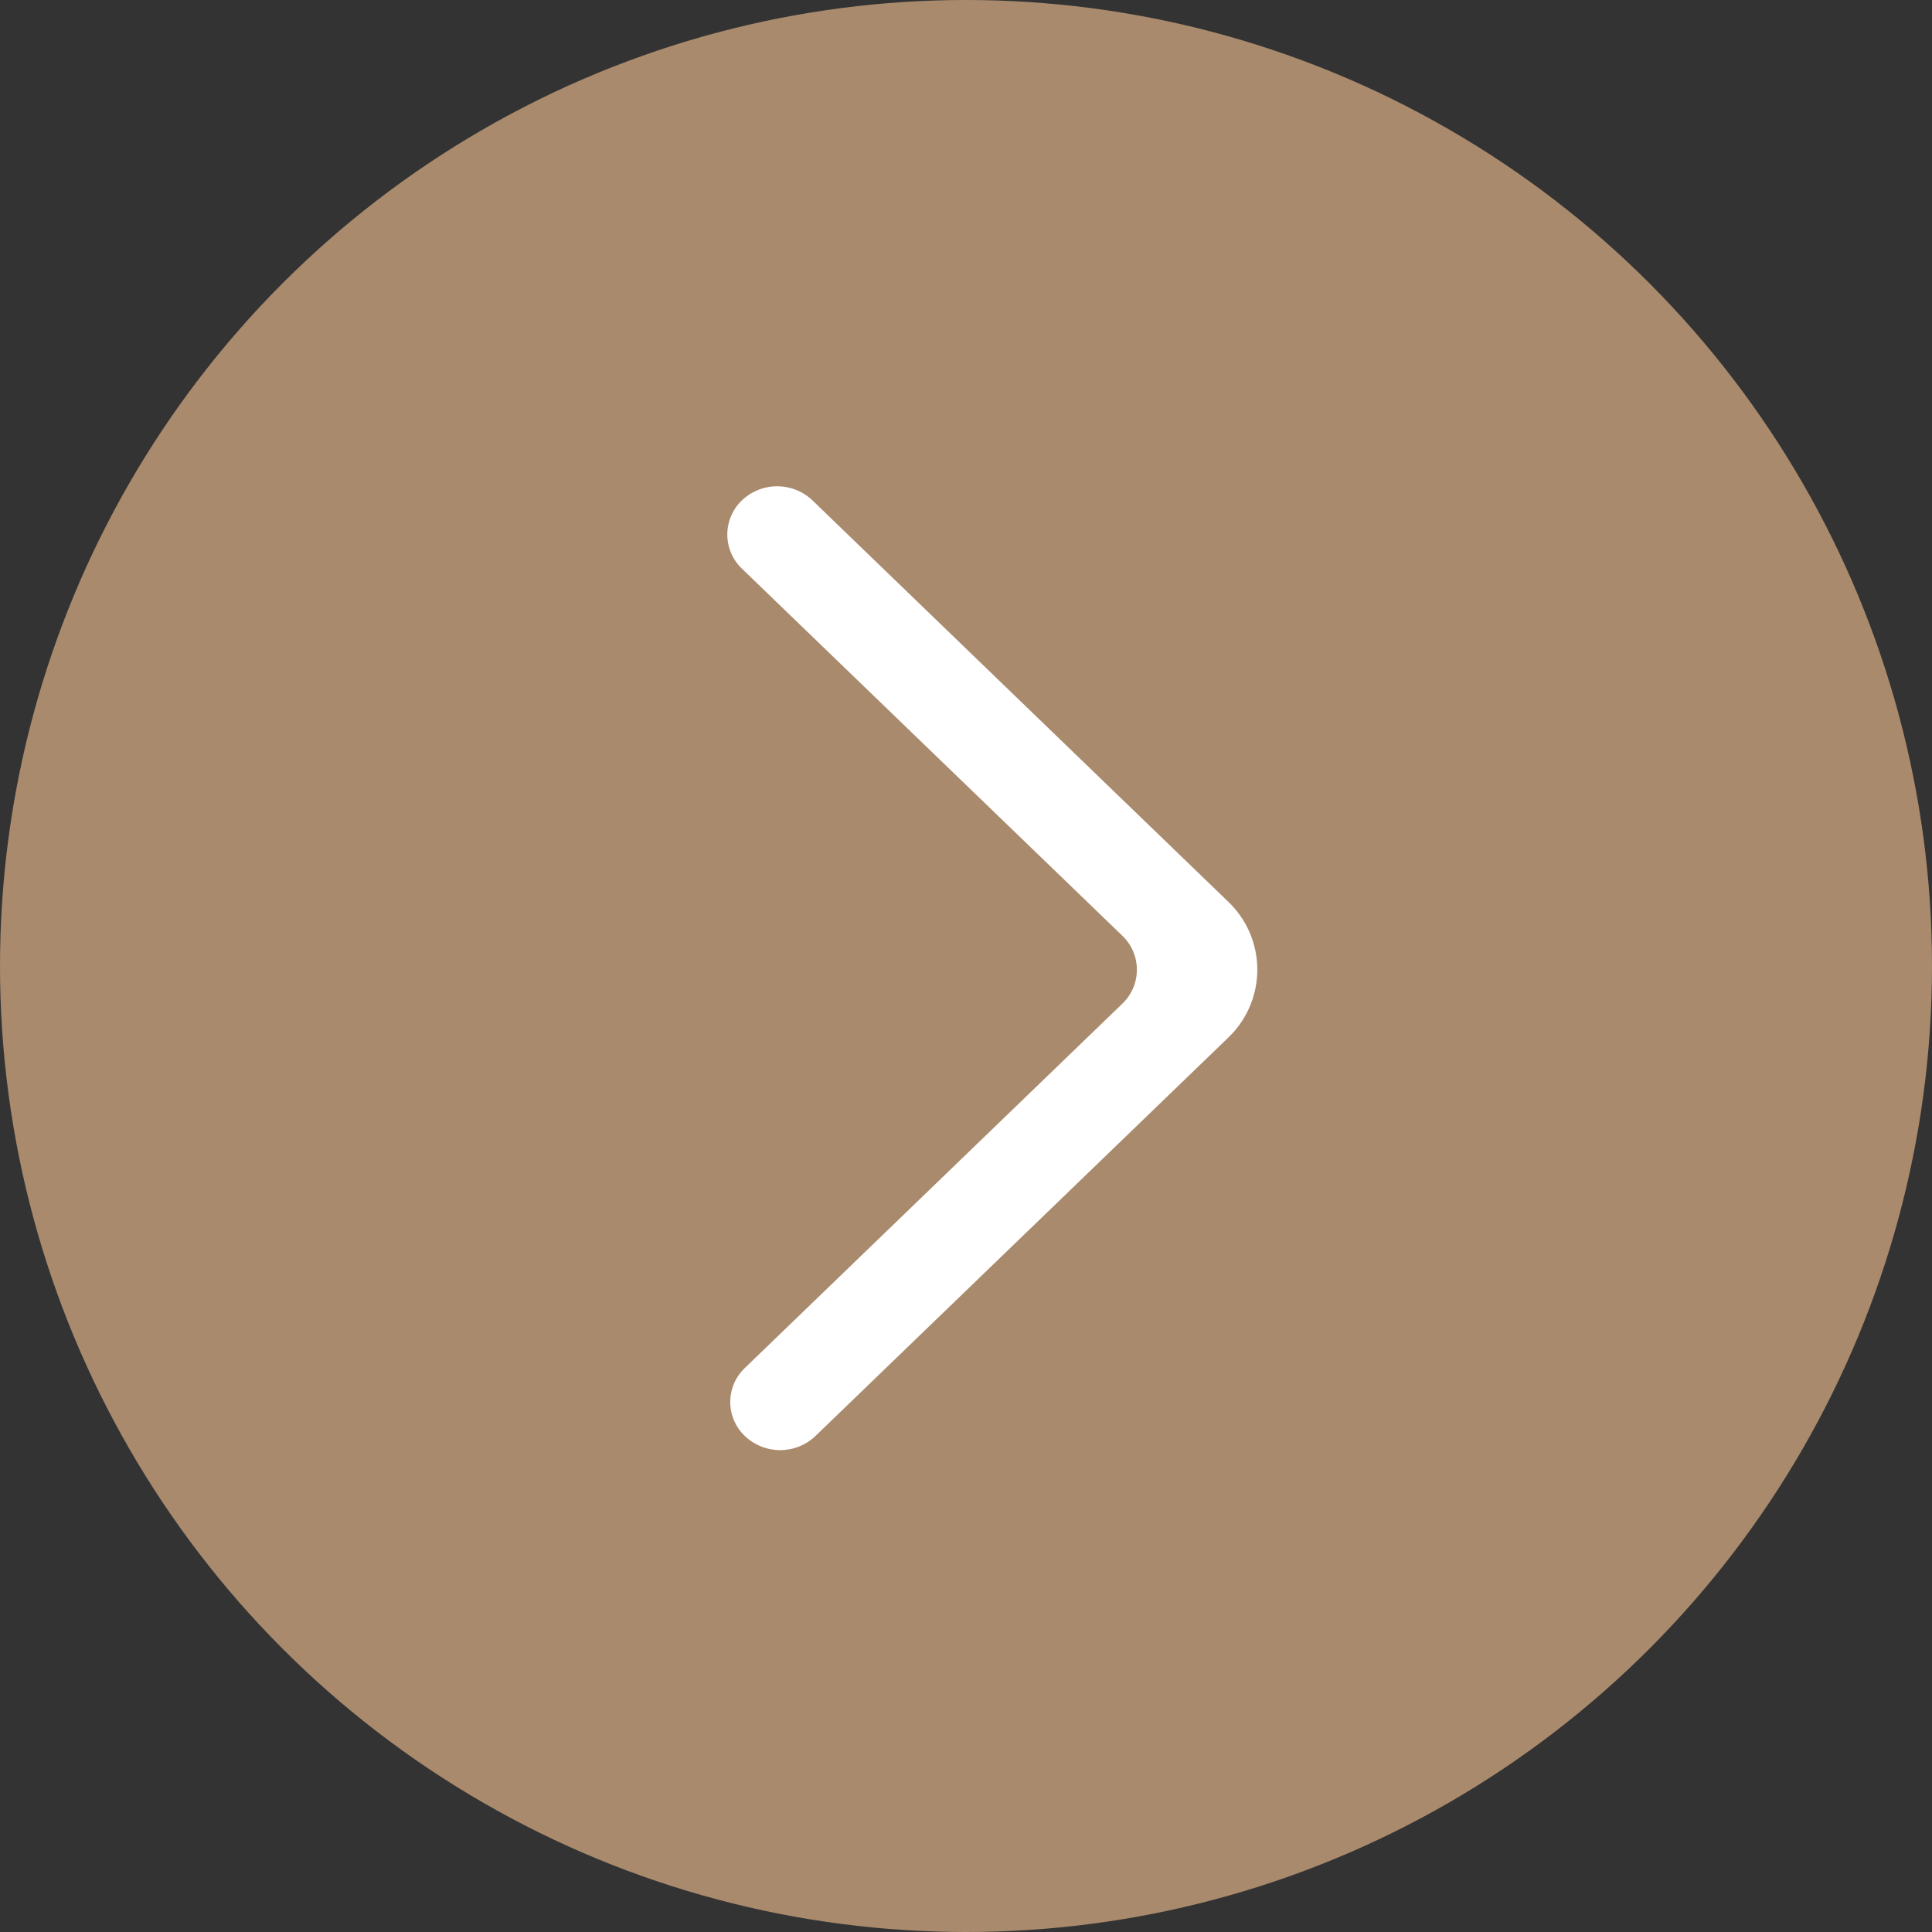
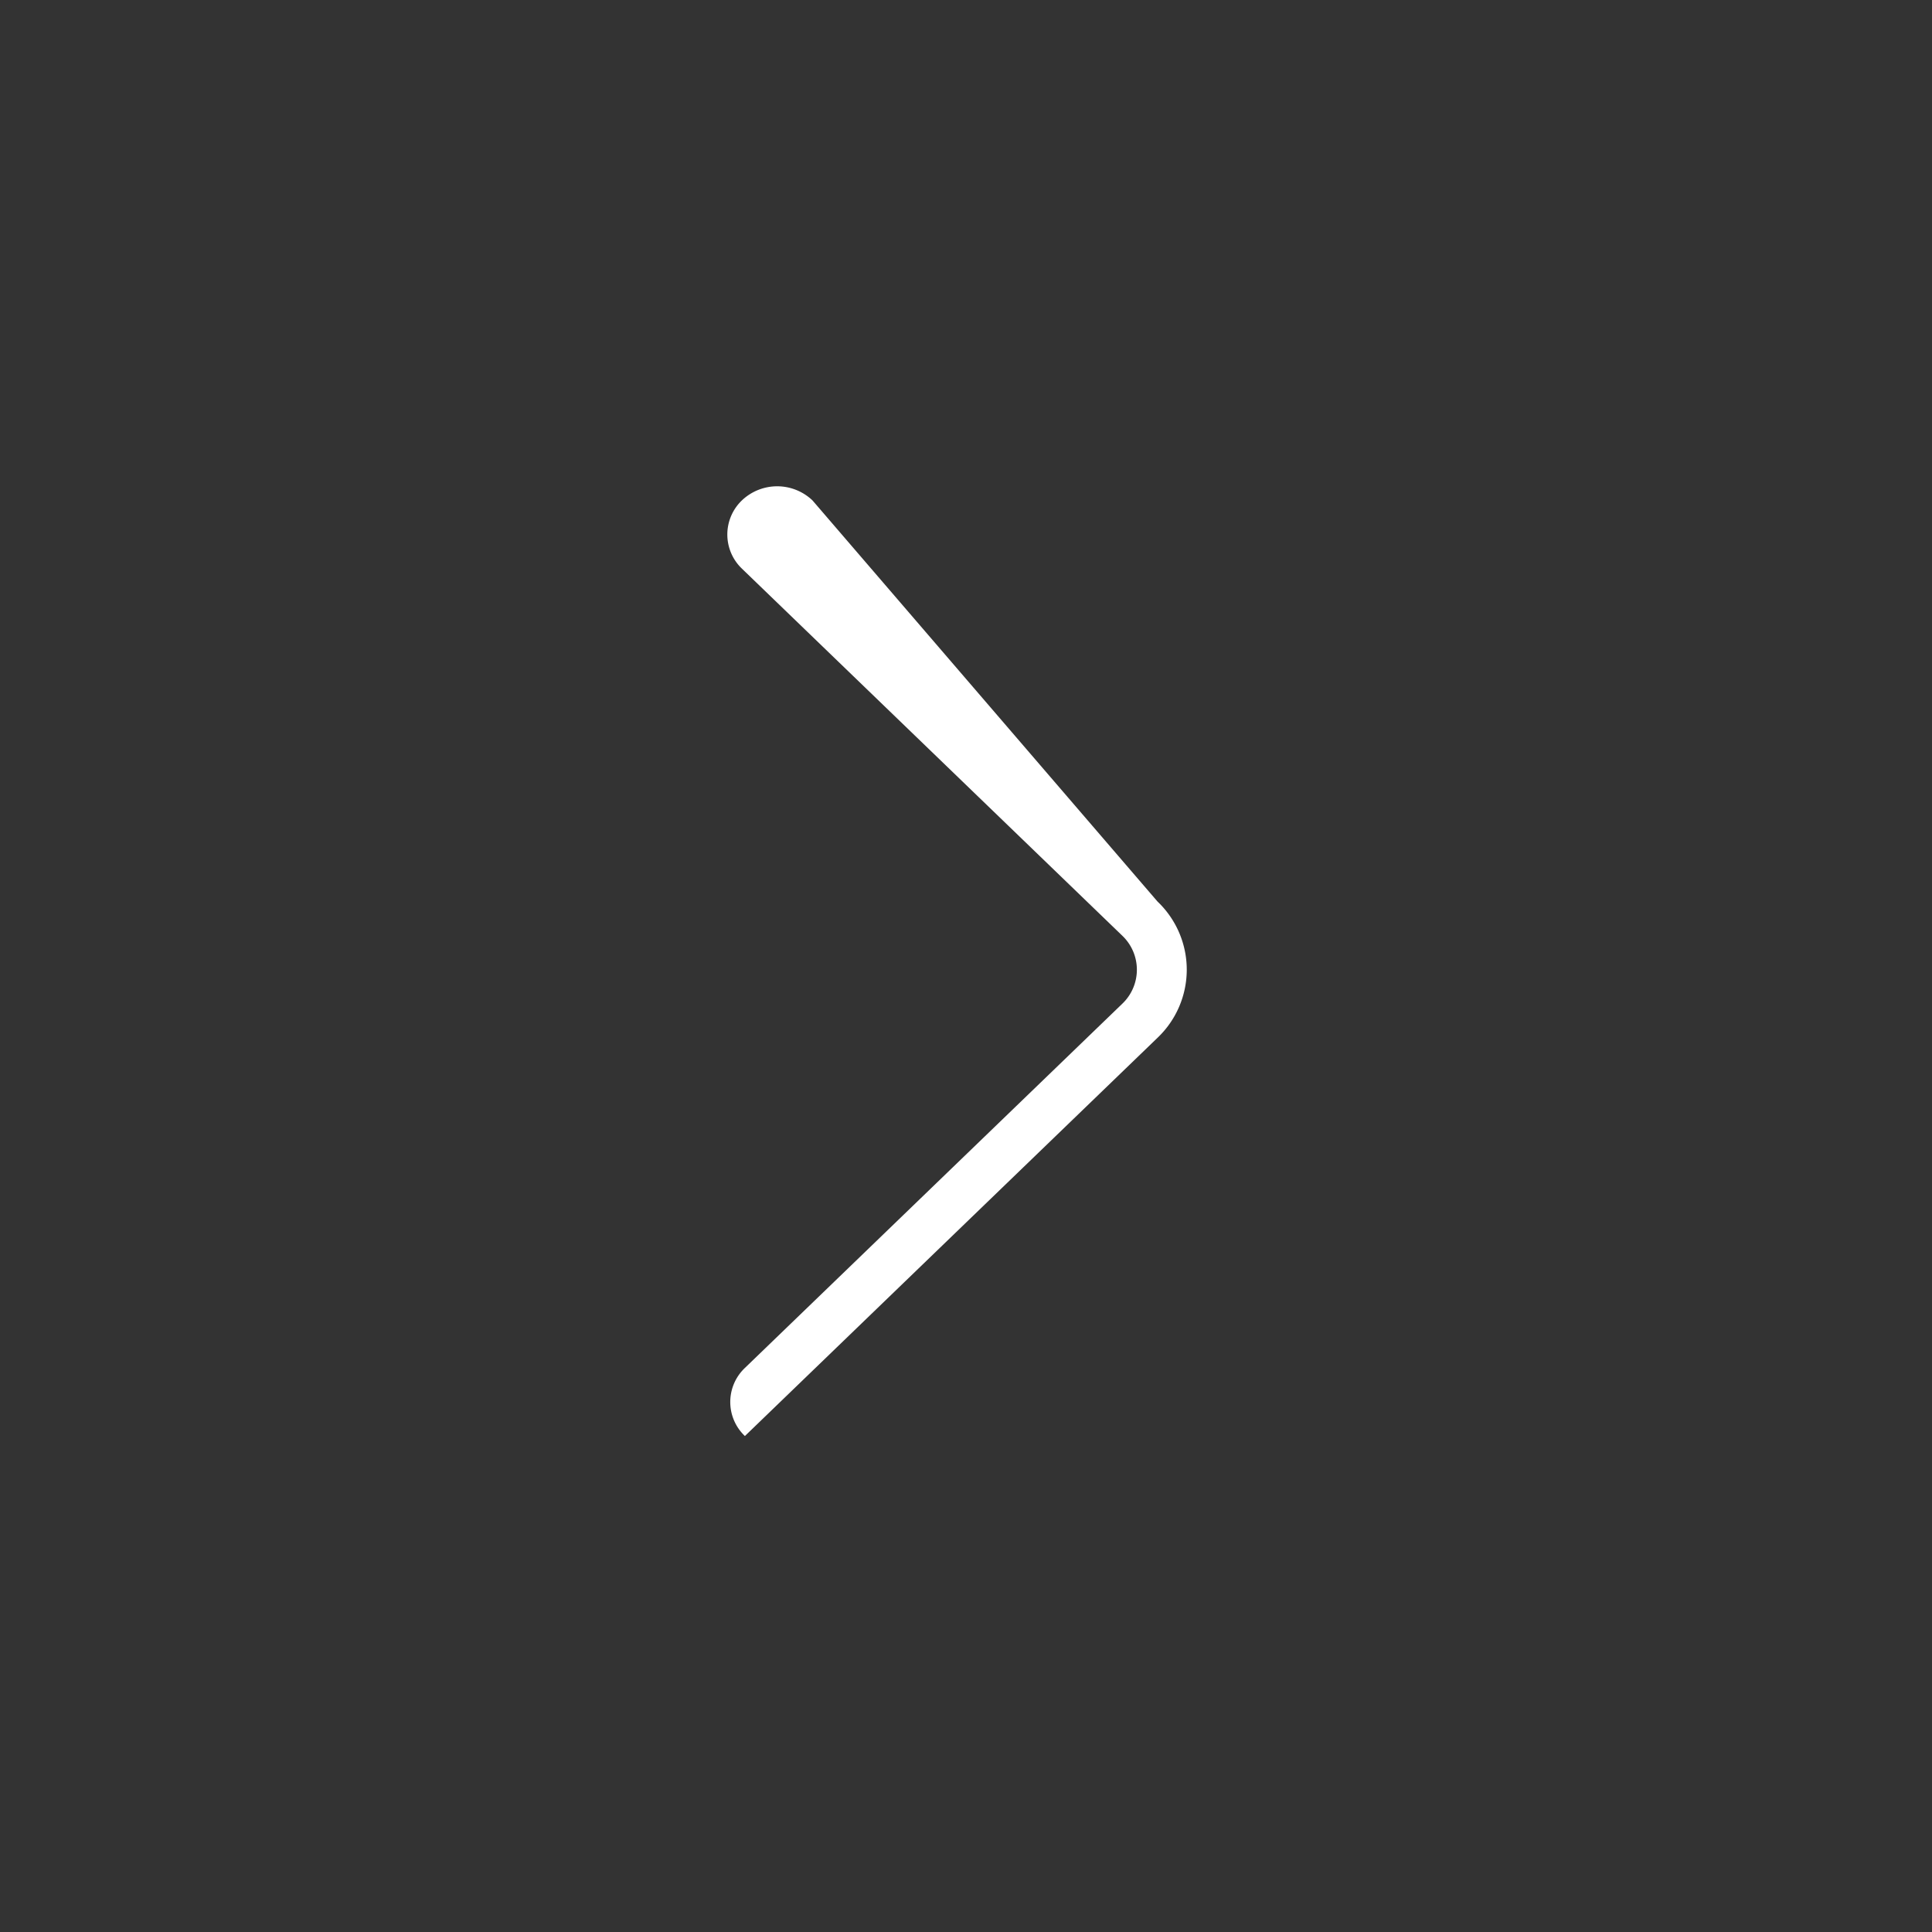
<svg xmlns="http://www.w3.org/2000/svg" width="45" height="45" viewBox="0 0 45 45">
  <rect x="0" y="0" width="45" height="45" fill="#333333" stroke="none" />
  <g id="seta" transform="translate(-1290.898 -2328.898)">
-     <circle id="Elipse_1" data-name="Elipse 1" cx="22.5" cy="22.5" r="22.5" transform="translate(1290.898 2328.898)" fill="#A98A6D" />
-     <path id="_581e0110b683da824149a2354ae2354e" data-name="581e0110b683da824149a2354ae2354e" d="M.411,22.121a1.192,1.192,0,0,0,1.643,0l9.611-9.276a2.189,2.189,0,0,0,0-3.173L1.985.328A1.193,1.193,0,0,0,.353.317a1.1,1.1,0,0,0-.012,1.6L9.2,10.466a1.094,1.094,0,0,1,0,1.587L.411,20.535a1.093,1.093,0,0,0,0,1.586" transform="translate(1307.837 2340.225)" fill="#fff" fill-rule="evenodd" />
+     <path id="_581e0110b683da824149a2354ae2354e" data-name="581e0110b683da824149a2354ae2354e" d="M.411,22.121l9.611-9.276a2.189,2.189,0,0,0,0-3.173L1.985.328A1.193,1.193,0,0,0,.353.317a1.1,1.1,0,0,0-.012,1.6L9.2,10.466a1.094,1.094,0,0,1,0,1.587L.411,20.535a1.093,1.093,0,0,0,0,1.586" transform="translate(1307.837 2340.225)" fill="#fff" fill-rule="evenodd" />
  </g>
</svg>